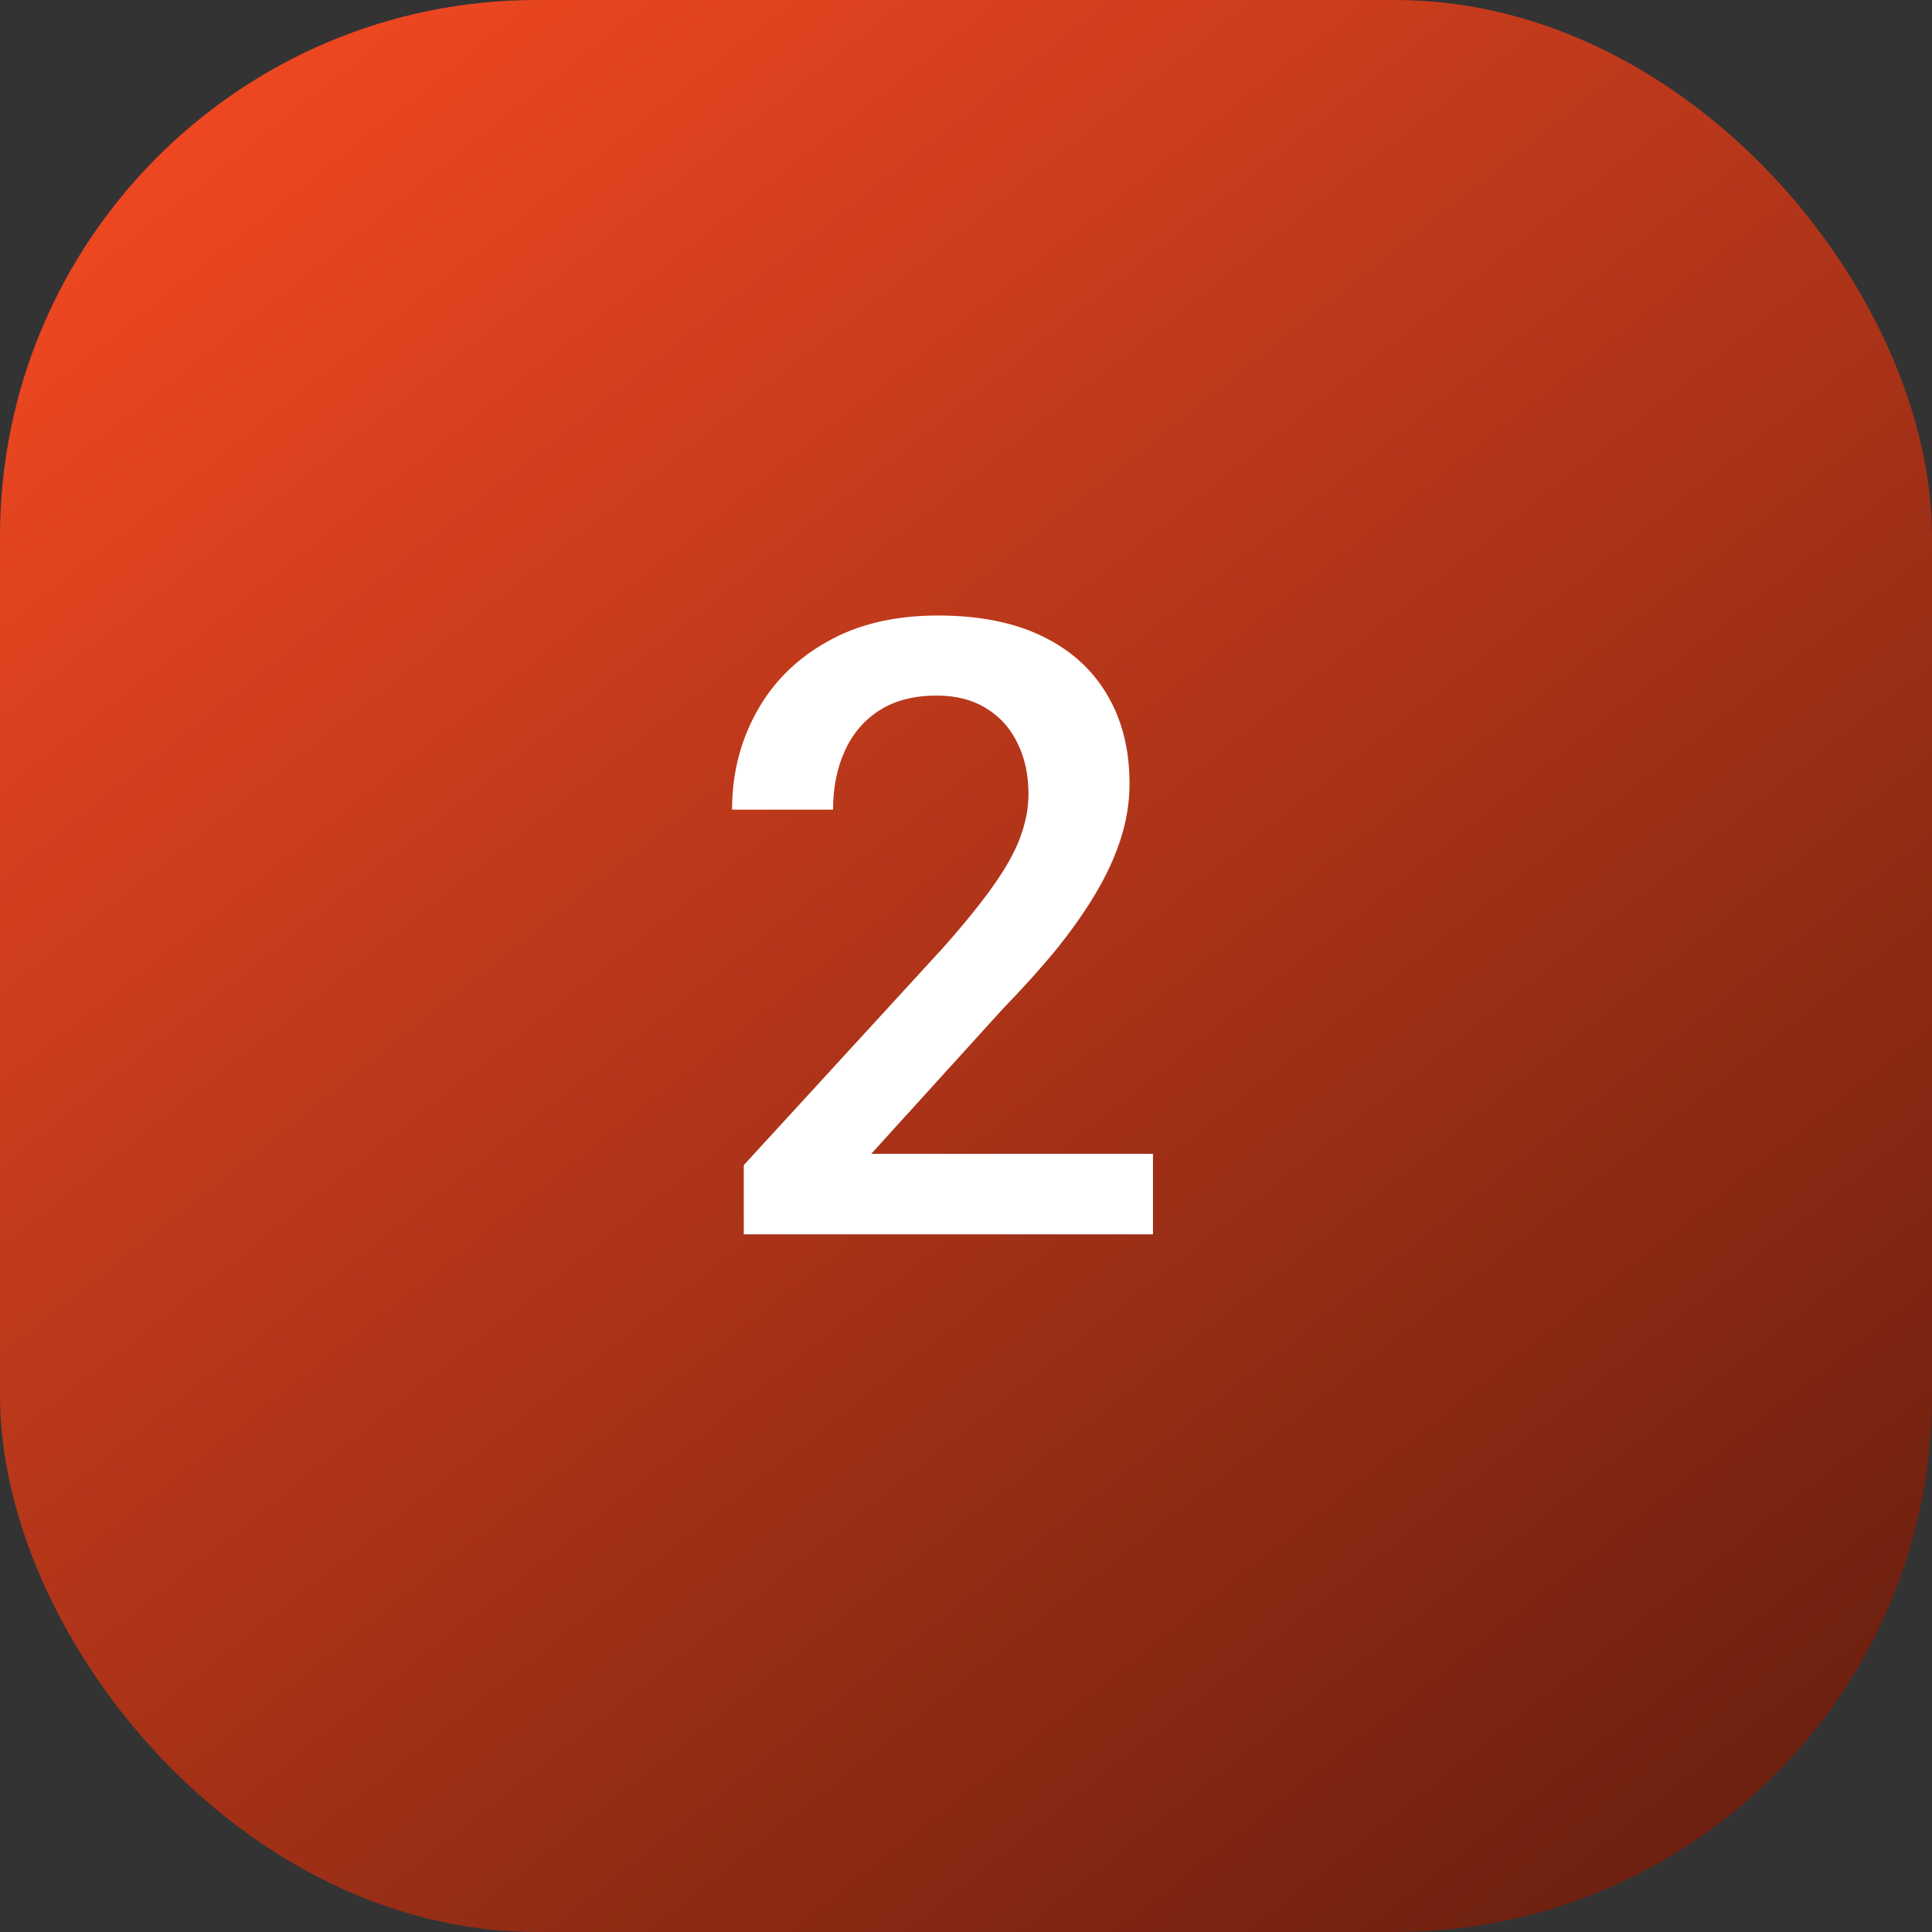
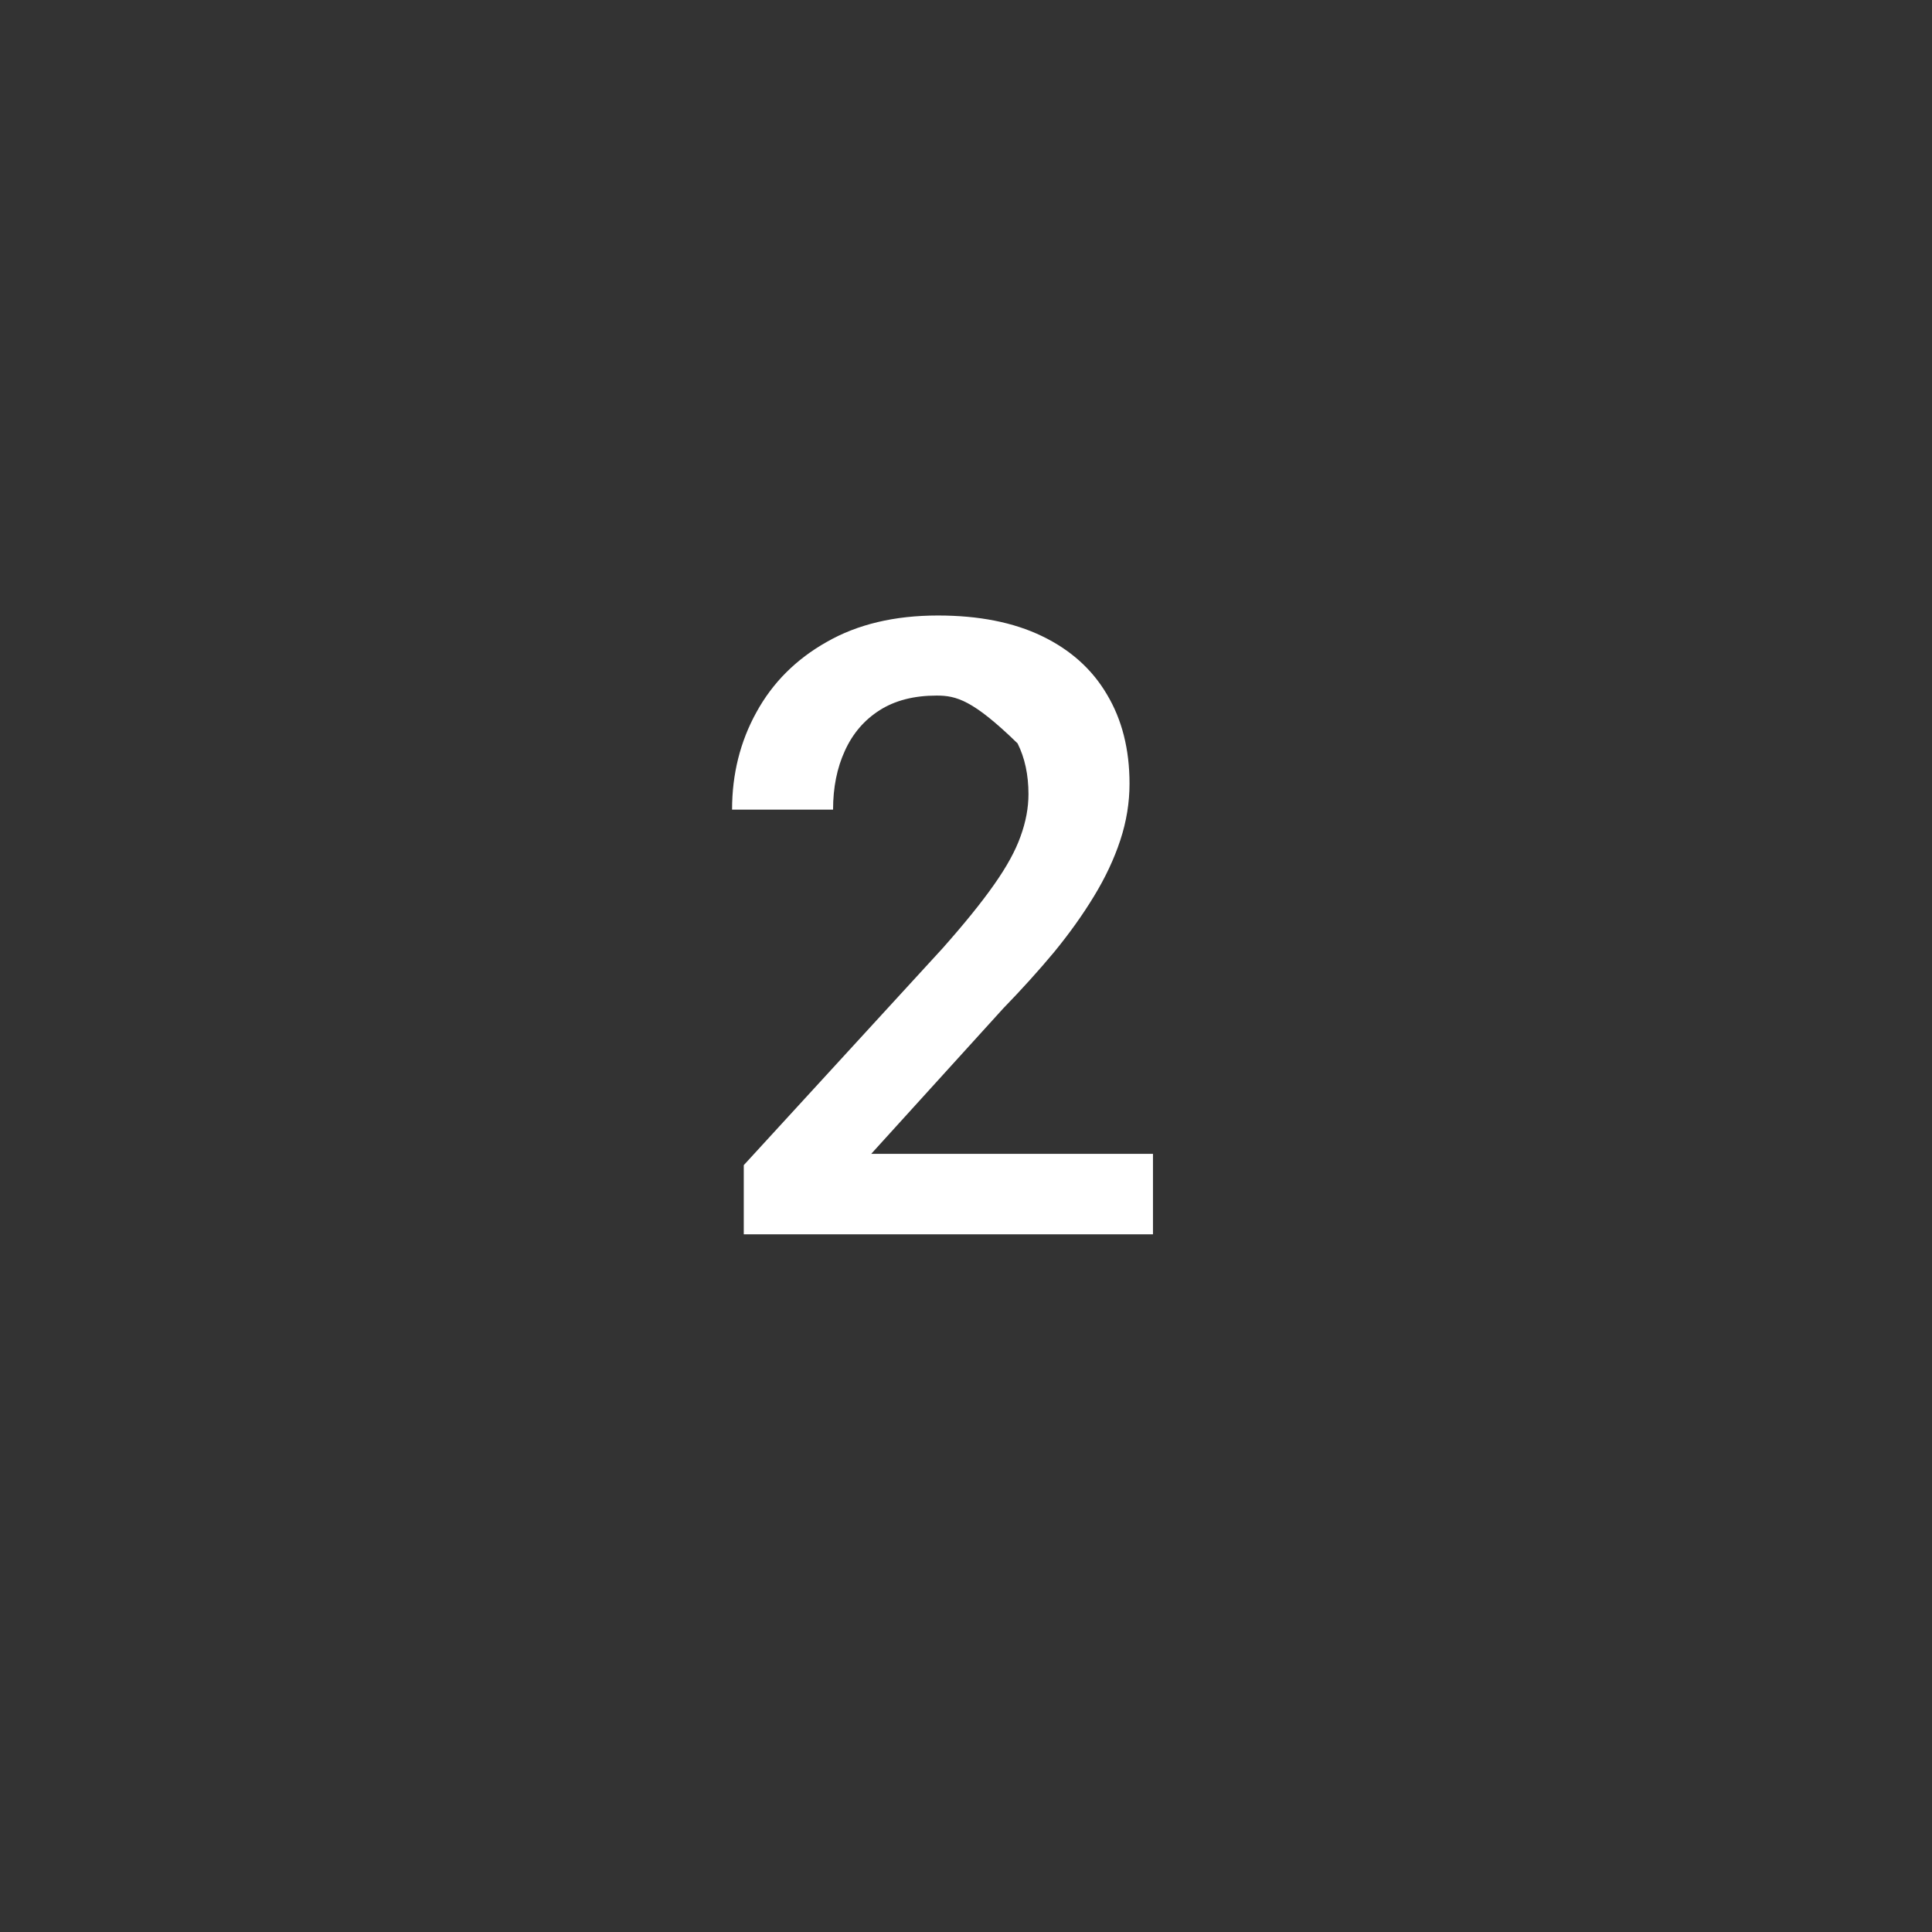
<svg xmlns="http://www.w3.org/2000/svg" width="36" height="36" viewBox="0 0 36 36" fill="none">
  <rect x="0" y="0" width="36" height="36" fill="#333333" stroke="none" />
-   <rect width="36" height="36" rx="10" fill="url(#paint0_linear_263_229)" />
-   <path d="M21.484 21.5V23H13.859V21.711L17.562 17.672C17.969 17.213 18.289 16.818 18.523 16.484C18.758 16.151 18.922 15.852 19.016 15.586C19.115 15.315 19.164 15.052 19.164 14.797C19.164 14.438 19.096 14.122 18.961 13.852C18.831 13.575 18.638 13.359 18.383 13.203C18.128 13.042 17.818 12.961 17.453 12.961C17.031 12.961 16.677 13.052 16.391 13.234C16.104 13.417 15.888 13.669 15.742 13.992C15.596 14.31 15.523 14.675 15.523 15.086H13.641C13.641 14.425 13.792 13.82 14.094 13.273C14.396 12.721 14.833 12.284 15.406 11.961C15.979 11.633 16.669 11.469 17.477 11.469C18.237 11.469 18.883 11.596 19.414 11.852C19.945 12.107 20.349 12.469 20.625 12.938C20.906 13.406 21.047 13.961 21.047 14.602C21.047 14.956 20.99 15.307 20.875 15.656C20.76 16.005 20.596 16.354 20.383 16.703C20.174 17.047 19.927 17.393 19.641 17.742C19.354 18.086 19.039 18.435 18.695 18.789L16.234 21.5H21.484Z" fill="white" />
+   <path d="M21.484 21.5V23H13.859V21.711L17.562 17.672C17.969 17.213 18.289 16.818 18.523 16.484C18.758 16.151 18.922 15.852 19.016 15.586C19.115 15.315 19.164 15.052 19.164 14.797C19.164 14.438 19.096 14.122 18.961 13.852C18.128 13.042 17.818 12.961 17.453 12.961C17.031 12.961 16.677 13.052 16.391 13.234C16.104 13.417 15.888 13.669 15.742 13.992C15.596 14.31 15.523 14.675 15.523 15.086H13.641C13.641 14.425 13.792 13.82 14.094 13.273C14.396 12.721 14.833 12.284 15.406 11.961C15.979 11.633 16.669 11.469 17.477 11.469C18.237 11.469 18.883 11.596 19.414 11.852C19.945 12.107 20.349 12.469 20.625 12.938C20.906 13.406 21.047 13.961 21.047 14.602C21.047 14.956 20.99 15.307 20.875 15.656C20.76 16.005 20.596 16.354 20.383 16.703C20.174 17.047 19.927 17.393 19.641 17.742C19.354 18.086 19.039 18.435 18.695 18.789L16.234 21.5H21.484Z" fill="white" />
  <defs>
    <linearGradient id="paint0_linear_263_229" x1="0" y1="0" x2="36" y2="45.429" gradientUnits="userSpaceOnUse">
      <stop stop-color="#FA4B23" />
      <stop offset="1" stop-color="#4B160B" />
    </linearGradient>
  </defs>
</svg>